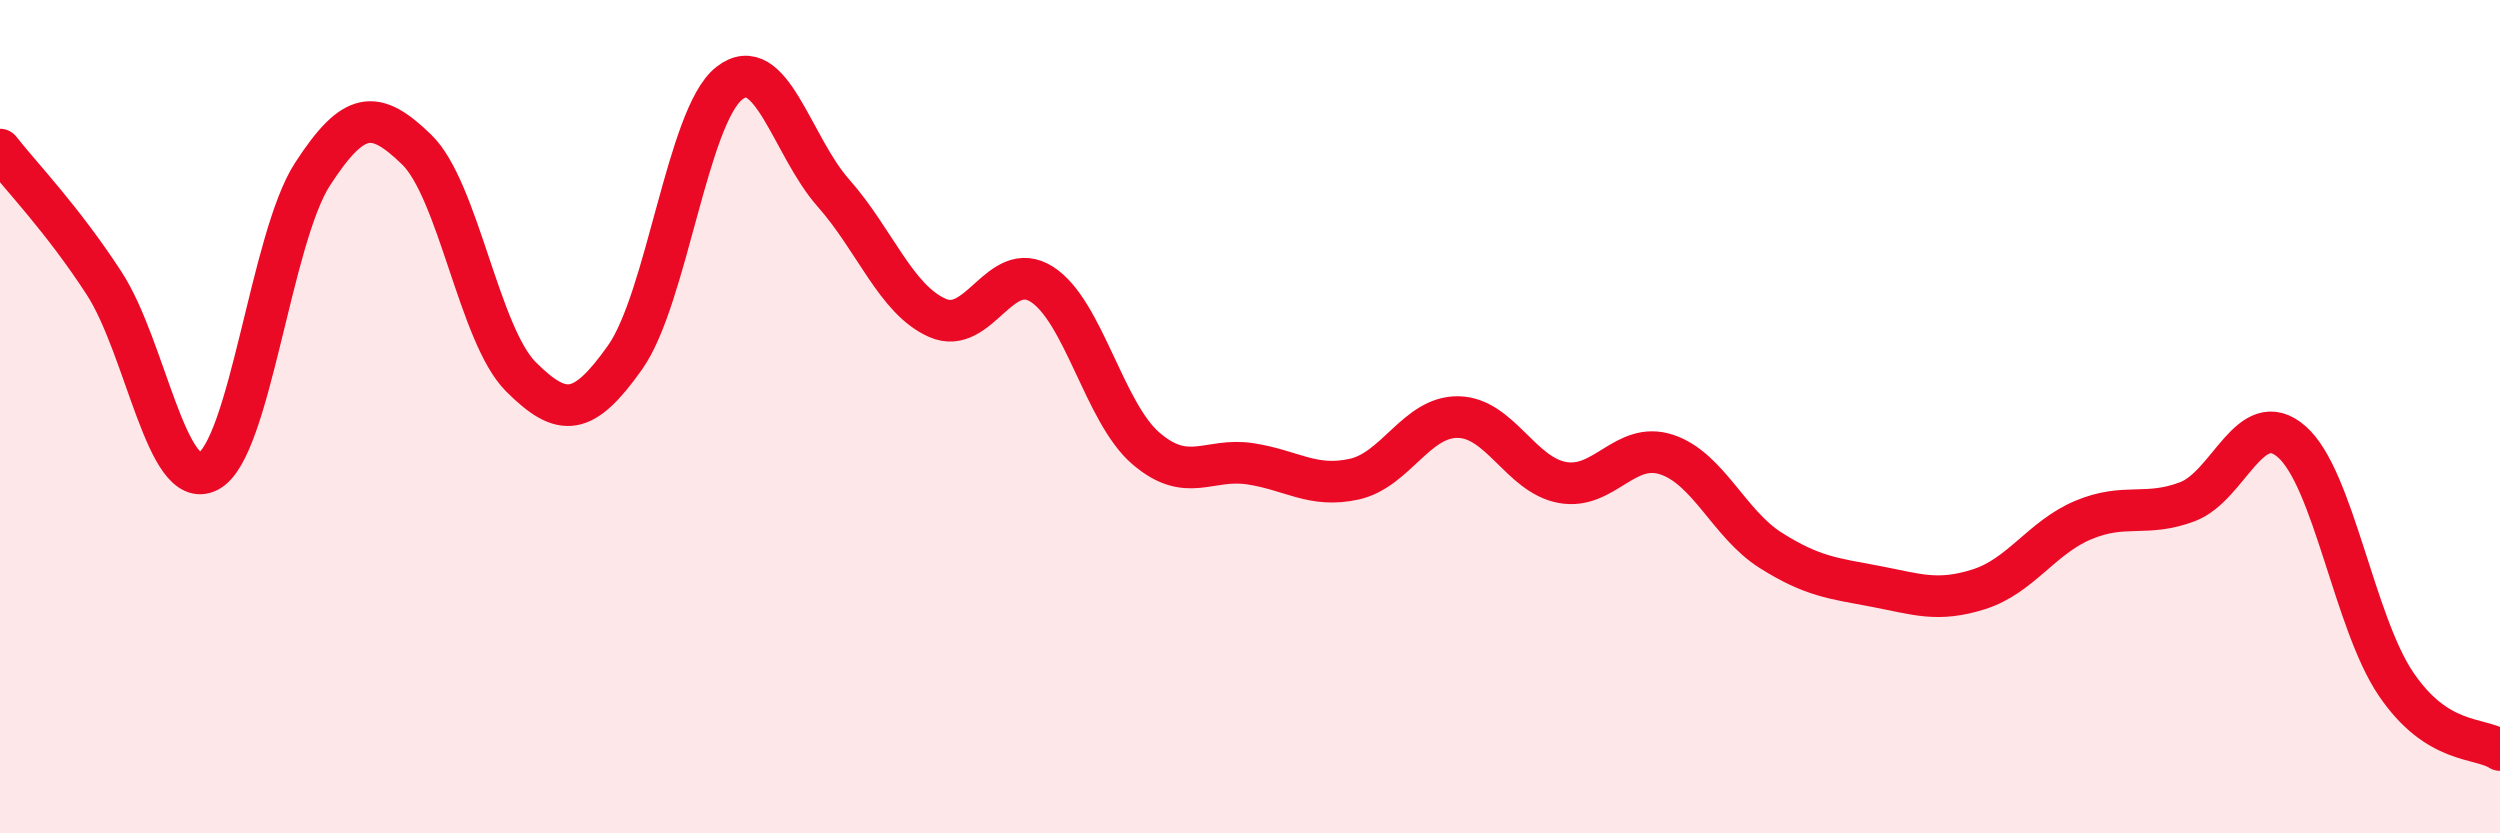
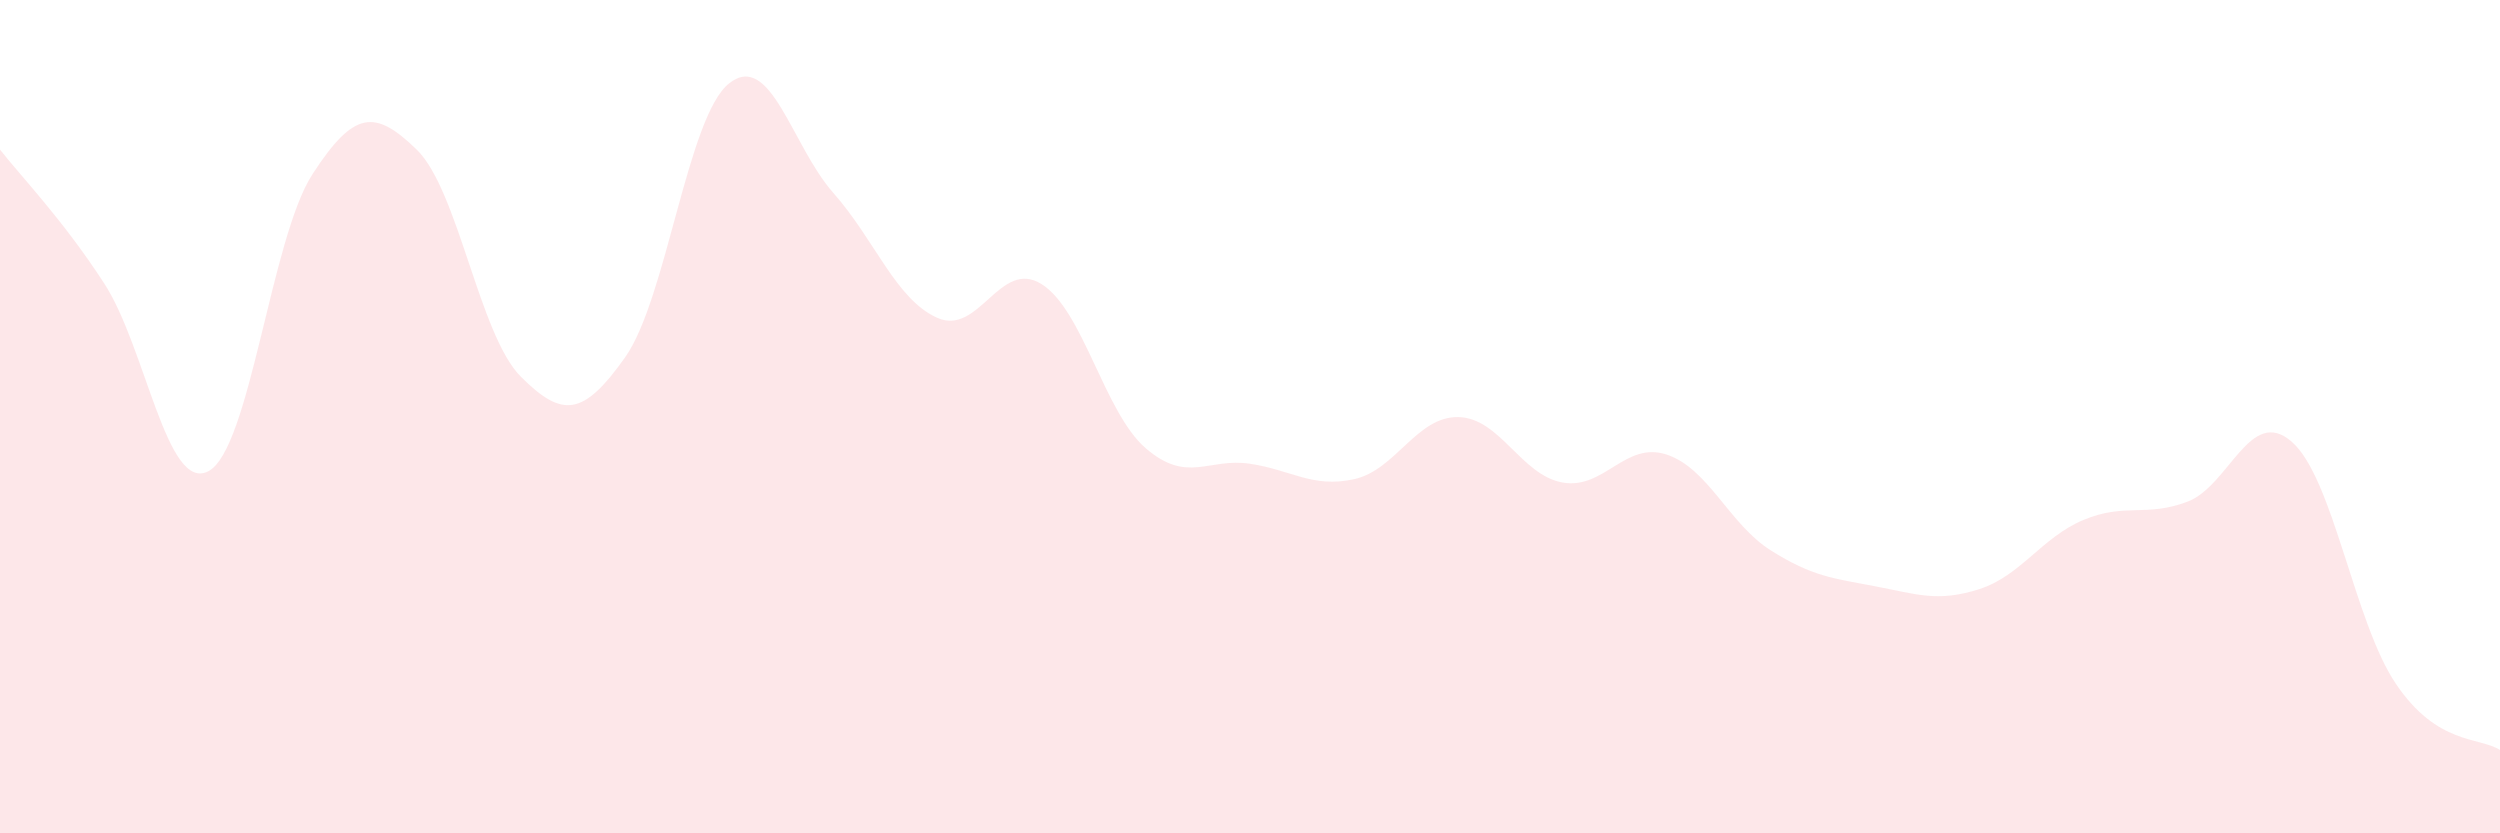
<svg xmlns="http://www.w3.org/2000/svg" width="60" height="20" viewBox="0 0 60 20">
  <path d="M 0,3.59 C 0.5,4.23 1.5,5.26 2.5,6.8 C 3.5,8.34 4,11.83 5,11.31 C 6,10.79 6.5,5.72 7.5,4.18 C 8.5,2.64 9,2.62 10,3.59 C 11,4.56 11.5,8.04 12.5,9.04 C 13.5,10.04 14,9.99 15,8.58 C 16,7.17 16.5,2.79 17.5,2 C 18.5,1.21 19,3.5 20,4.63 C 21,5.76 21.5,7.19 22.5,7.63 C 23.5,8.07 24,6.19 25,6.82 C 26,7.45 26.5,9.9 27.5,10.76 C 28.5,11.62 29,10.98 30,11.13 C 31,11.28 31.5,11.72 32.5,11.5 C 33.5,11.28 34,9.99 35,10.01 C 36,10.03 36.5,11.4 37.5,11.58 C 38.5,11.76 39,10.58 40,10.91 C 41,11.24 41.5,12.58 42.5,13.21 C 43.5,13.84 44,13.88 45,14.07 C 46,14.26 46.5,14.46 47.5,14.14 C 48.5,13.82 49,12.9 50,12.48 C 51,12.06 51.5,12.42 52.5,12.04 C 53.5,11.66 54,9.73 55,10.6 C 56,11.47 56.5,14.93 57.5,16.41 C 58.5,17.89 59.5,17.68 60,18L60 20L0 20Z" fill="#EB0A25" opacity="0.1" stroke-linecap="round" stroke-linejoin="round" />
-   <path d="M 0,3.59 C 0.5,4.23 1.5,5.26 2.5,6.8 C 3.5,8.34 4,11.83 5,11.31 C 6,10.79 6.5,5.72 7.5,4.18 C 8.5,2.64 9,2.62 10,3.59 C 11,4.56 11.5,8.04 12.5,9.04 C 13.5,10.04 14,9.99 15,8.58 C 16,7.17 16.5,2.79 17.5,2 C 18.5,1.21 19,3.5 20,4.63 C 21,5.76 21.5,7.19 22.5,7.63 C 23.5,8.07 24,6.19 25,6.82 C 26,7.45 26.5,9.9 27.5,10.76 C 28.5,11.62 29,10.98 30,11.13 C 31,11.28 31.5,11.72 32.5,11.5 C 33.5,11.28 34,9.99 35,10.01 C 36,10.03 36.5,11.4 37.5,11.58 C 38.5,11.76 39,10.58 40,10.91 C 41,11.24 41.5,12.58 42.5,13.21 C 43.5,13.84 44,13.88 45,14.07 C 46,14.26 46.5,14.46 47.5,14.14 C 48.5,13.82 49,12.9 50,12.48 C 51,12.06 51.5,12.42 52.5,12.04 C 53.5,11.66 54,9.73 55,10.6 C 56,11.47 56.5,14.93 57.5,16.41 C 58.5,17.89 59.5,17.68 60,18" stroke="#EB0A25" stroke-width="1" fill="none" stroke-linecap="round" stroke-linejoin="round" />
</svg>